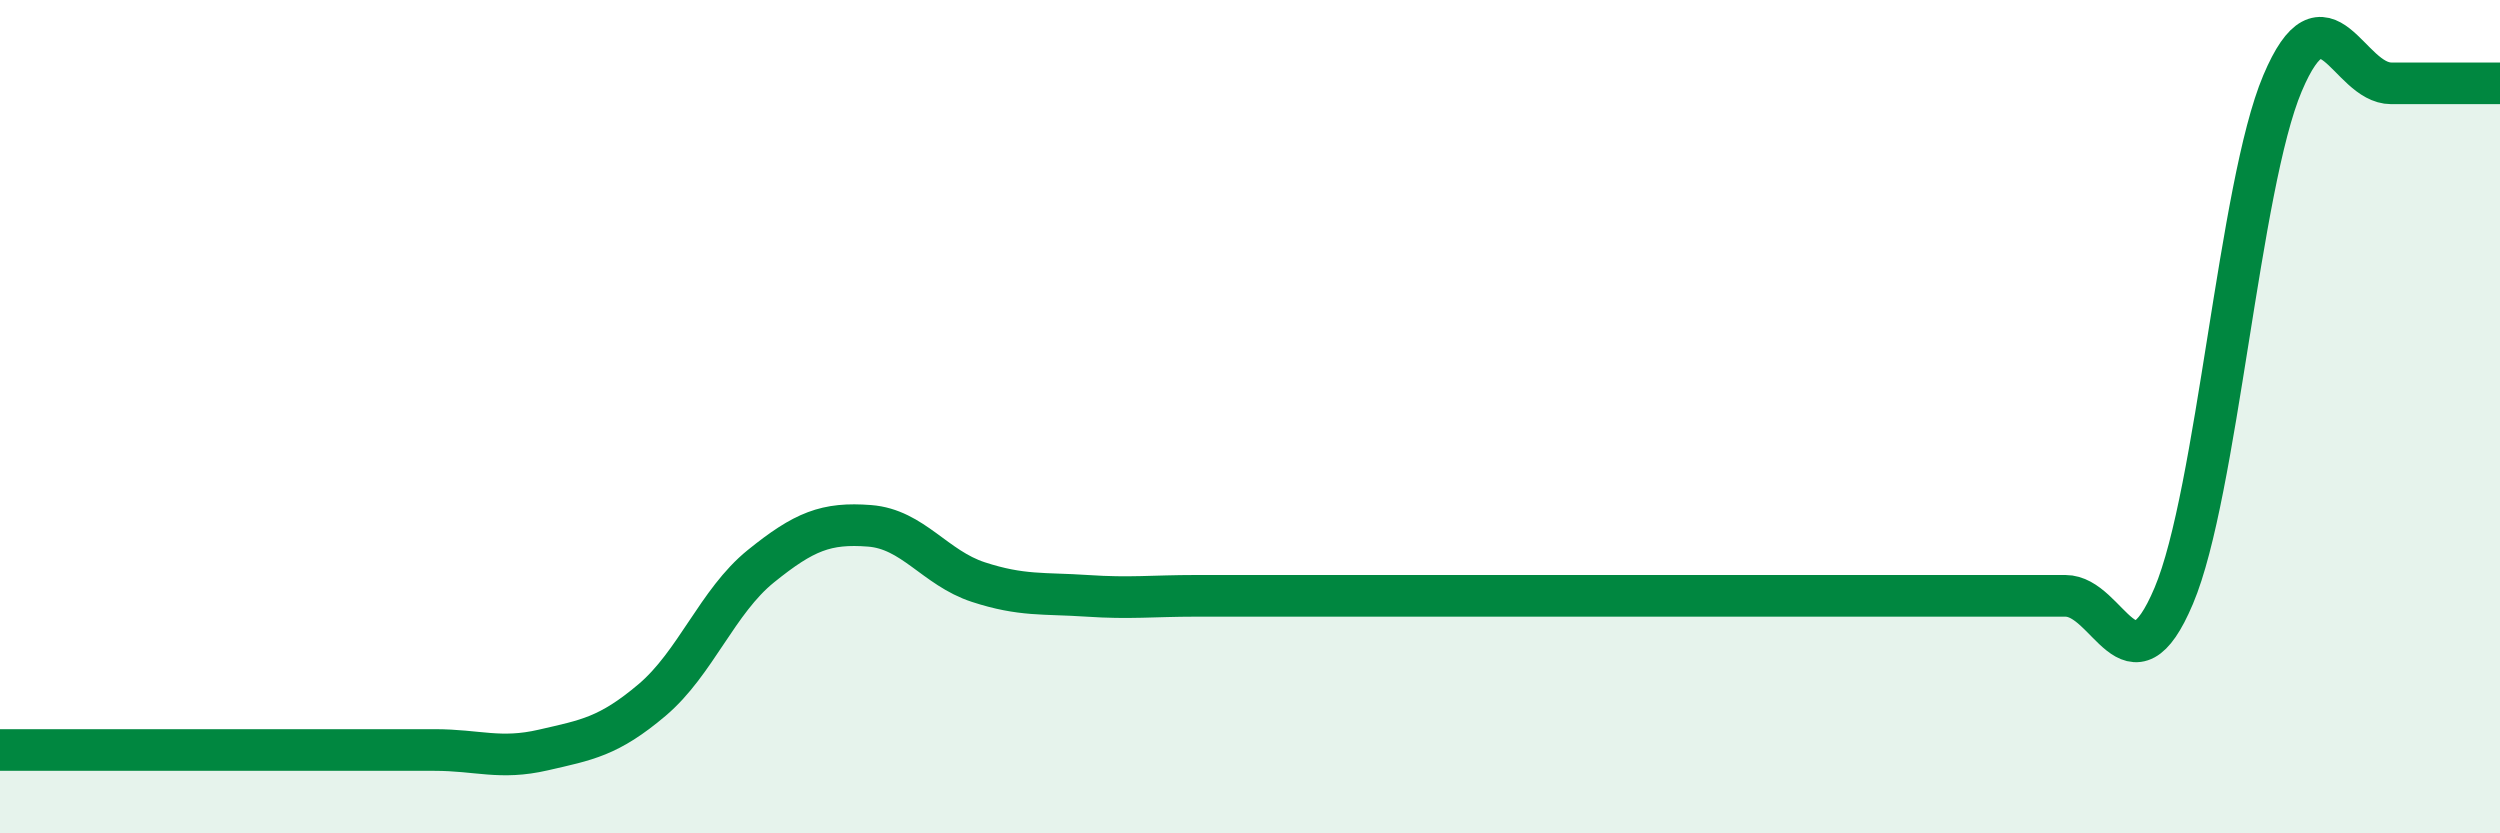
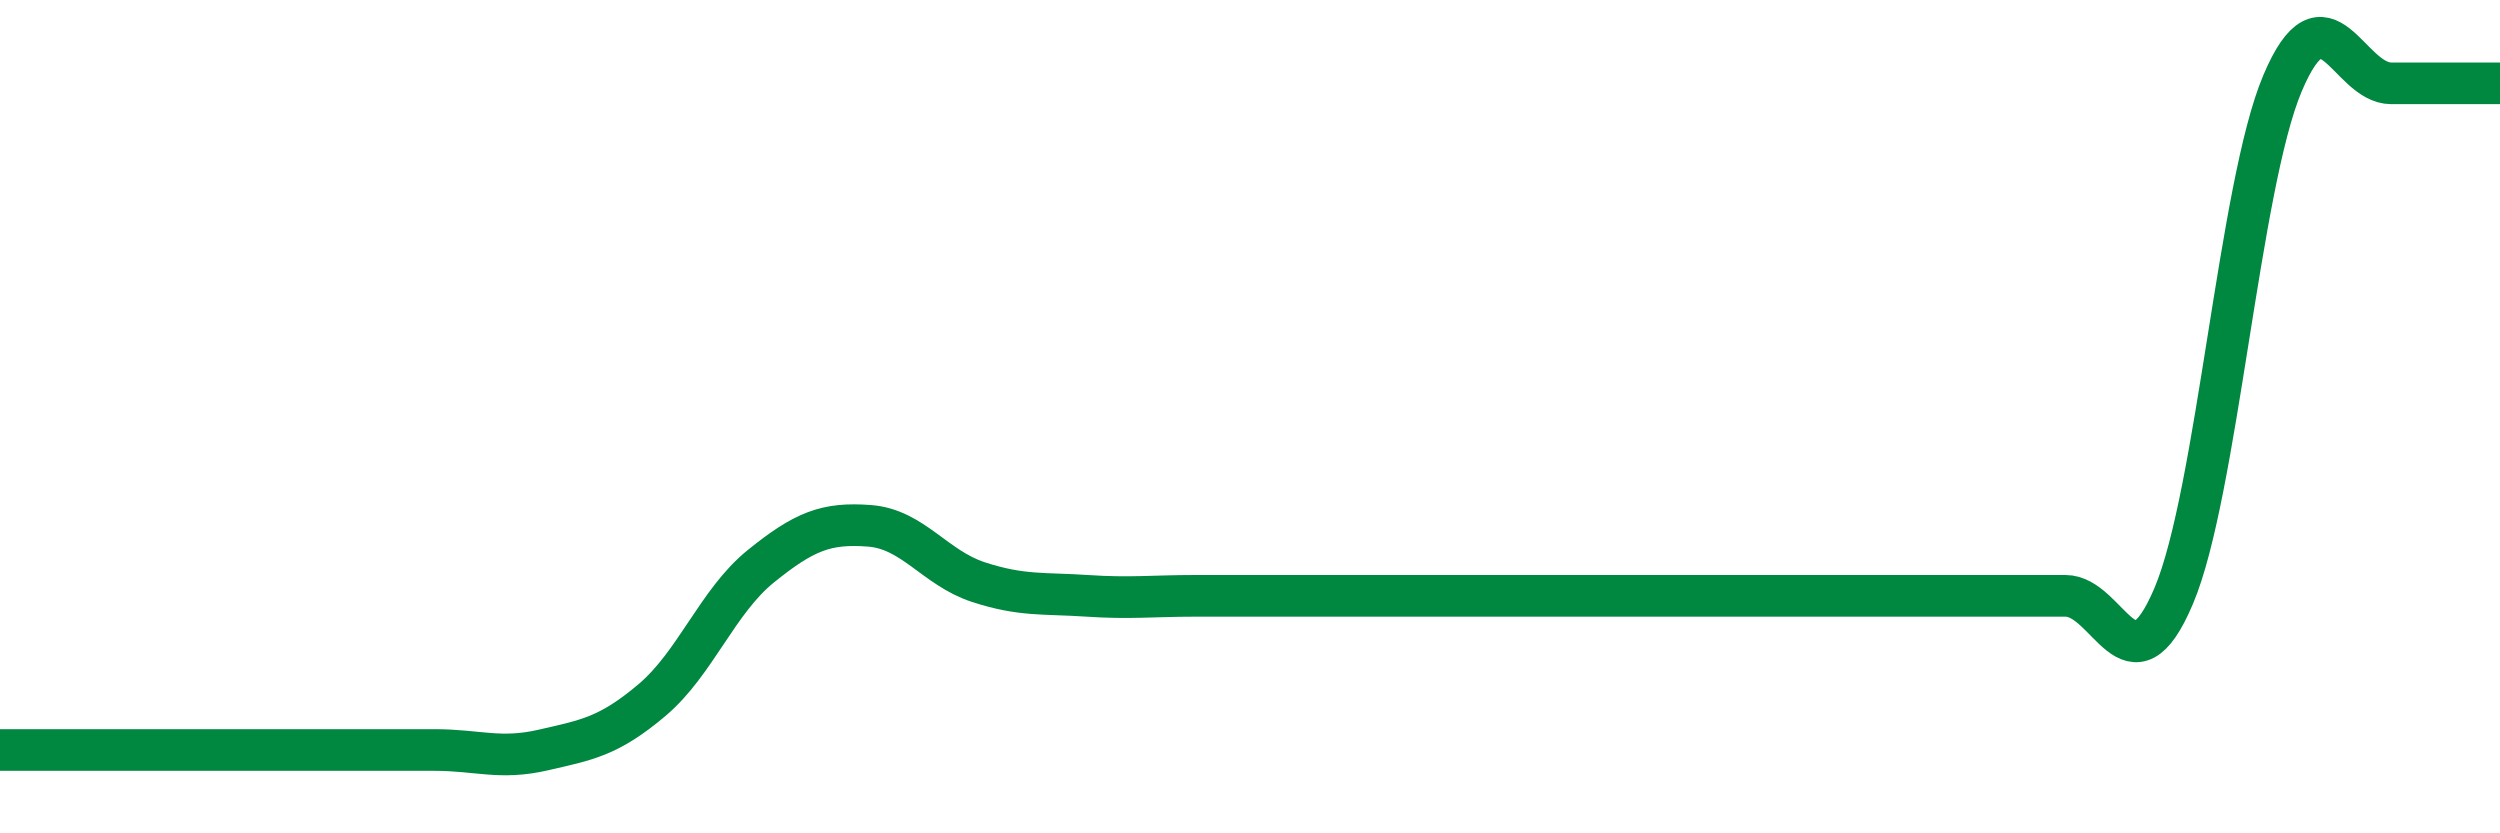
<svg xmlns="http://www.w3.org/2000/svg" width="60" height="20" viewBox="0 0 60 20">
-   <path d="M 0,18 C 0.52,18 1.57,18 2.61,18 C 3.65,18 4.18,18 5.22,18 C 6.26,18 6.79,18 7.83,18 C 8.87,18 9.39,18 10.43,18 C 11.47,18 12,18.24 13.04,18 C 14.08,17.76 14.61,17.68 15.65,16.8 C 16.69,15.92 17.22,14.43 18.26,13.59 C 19.3,12.75 19.83,12.54 20.87,12.62 C 21.91,12.7 22.44,13.63 23.48,13.97 C 24.52,14.31 25.05,14.23 26.09,14.3 C 27.13,14.37 27.66,14.3 28.7,14.3 C 29.74,14.3 30.26,14.3 31.3,14.3 C 32.34,14.3 32.87,14.3 33.91,14.3 C 34.95,14.3 35.48,14.3 36.52,14.3 C 37.56,14.3 38.09,14.3 39.13,14.3 C 40.17,14.3 40.7,14.3 41.74,14.3 C 42.78,14.3 43.31,14.3 44.35,14.3 C 45.39,14.3 45.92,14.3 46.96,14.3 C 48,14.3 48.53,14.3 49.57,14.3 C 50.61,14.3 51.13,16.76 52.17,14.3 C 53.21,11.84 53.74,4.46 54.78,2 C 55.82,-0.46 56.35,2 57.39,2 C 58.43,2 59.48,2 60,2L60 20L0 20Z" fill="#008740" opacity="0.1" stroke-linecap="round" stroke-linejoin="round" />
  <path d="M 0,18 C 0.52,18 1.57,18 2.61,18 C 3.65,18 4.18,18 5.22,18 C 6.26,18 6.79,18 7.83,18 C 8.87,18 9.39,18 10.43,18 C 11.47,18 12,18.24 13.04,18 C 14.08,17.76 14.61,17.68 15.65,16.8 C 16.69,15.92 17.22,14.43 18.26,13.59 C 19.3,12.75 19.83,12.54 20.87,12.62 C 21.91,12.7 22.44,13.63 23.48,13.97 C 24.52,14.31 25.05,14.23 26.09,14.3 C 27.13,14.37 27.66,14.3 28.7,14.3 C 29.74,14.3 30.26,14.3 31.3,14.3 C 32.34,14.3 32.87,14.3 33.91,14.3 C 34.95,14.3 35.48,14.3 36.52,14.3 C 37.56,14.3 38.09,14.3 39.13,14.3 C 40.17,14.3 40.7,14.3 41.74,14.3 C 42.78,14.3 43.31,14.3 44.35,14.3 C 45.39,14.3 45.92,14.3 46.96,14.3 C 48,14.3 48.53,14.3 49.57,14.3 C 50.61,14.3 51.13,16.76 52.17,14.3 C 53.21,11.84 53.74,4.46 54.78,2 C 55.82,-0.46 56.35,2 57.39,2 C 58.43,2 59.48,2 60,2" stroke="#008740" stroke-width="1" fill="none" stroke-linecap="round" stroke-linejoin="round" />
</svg>